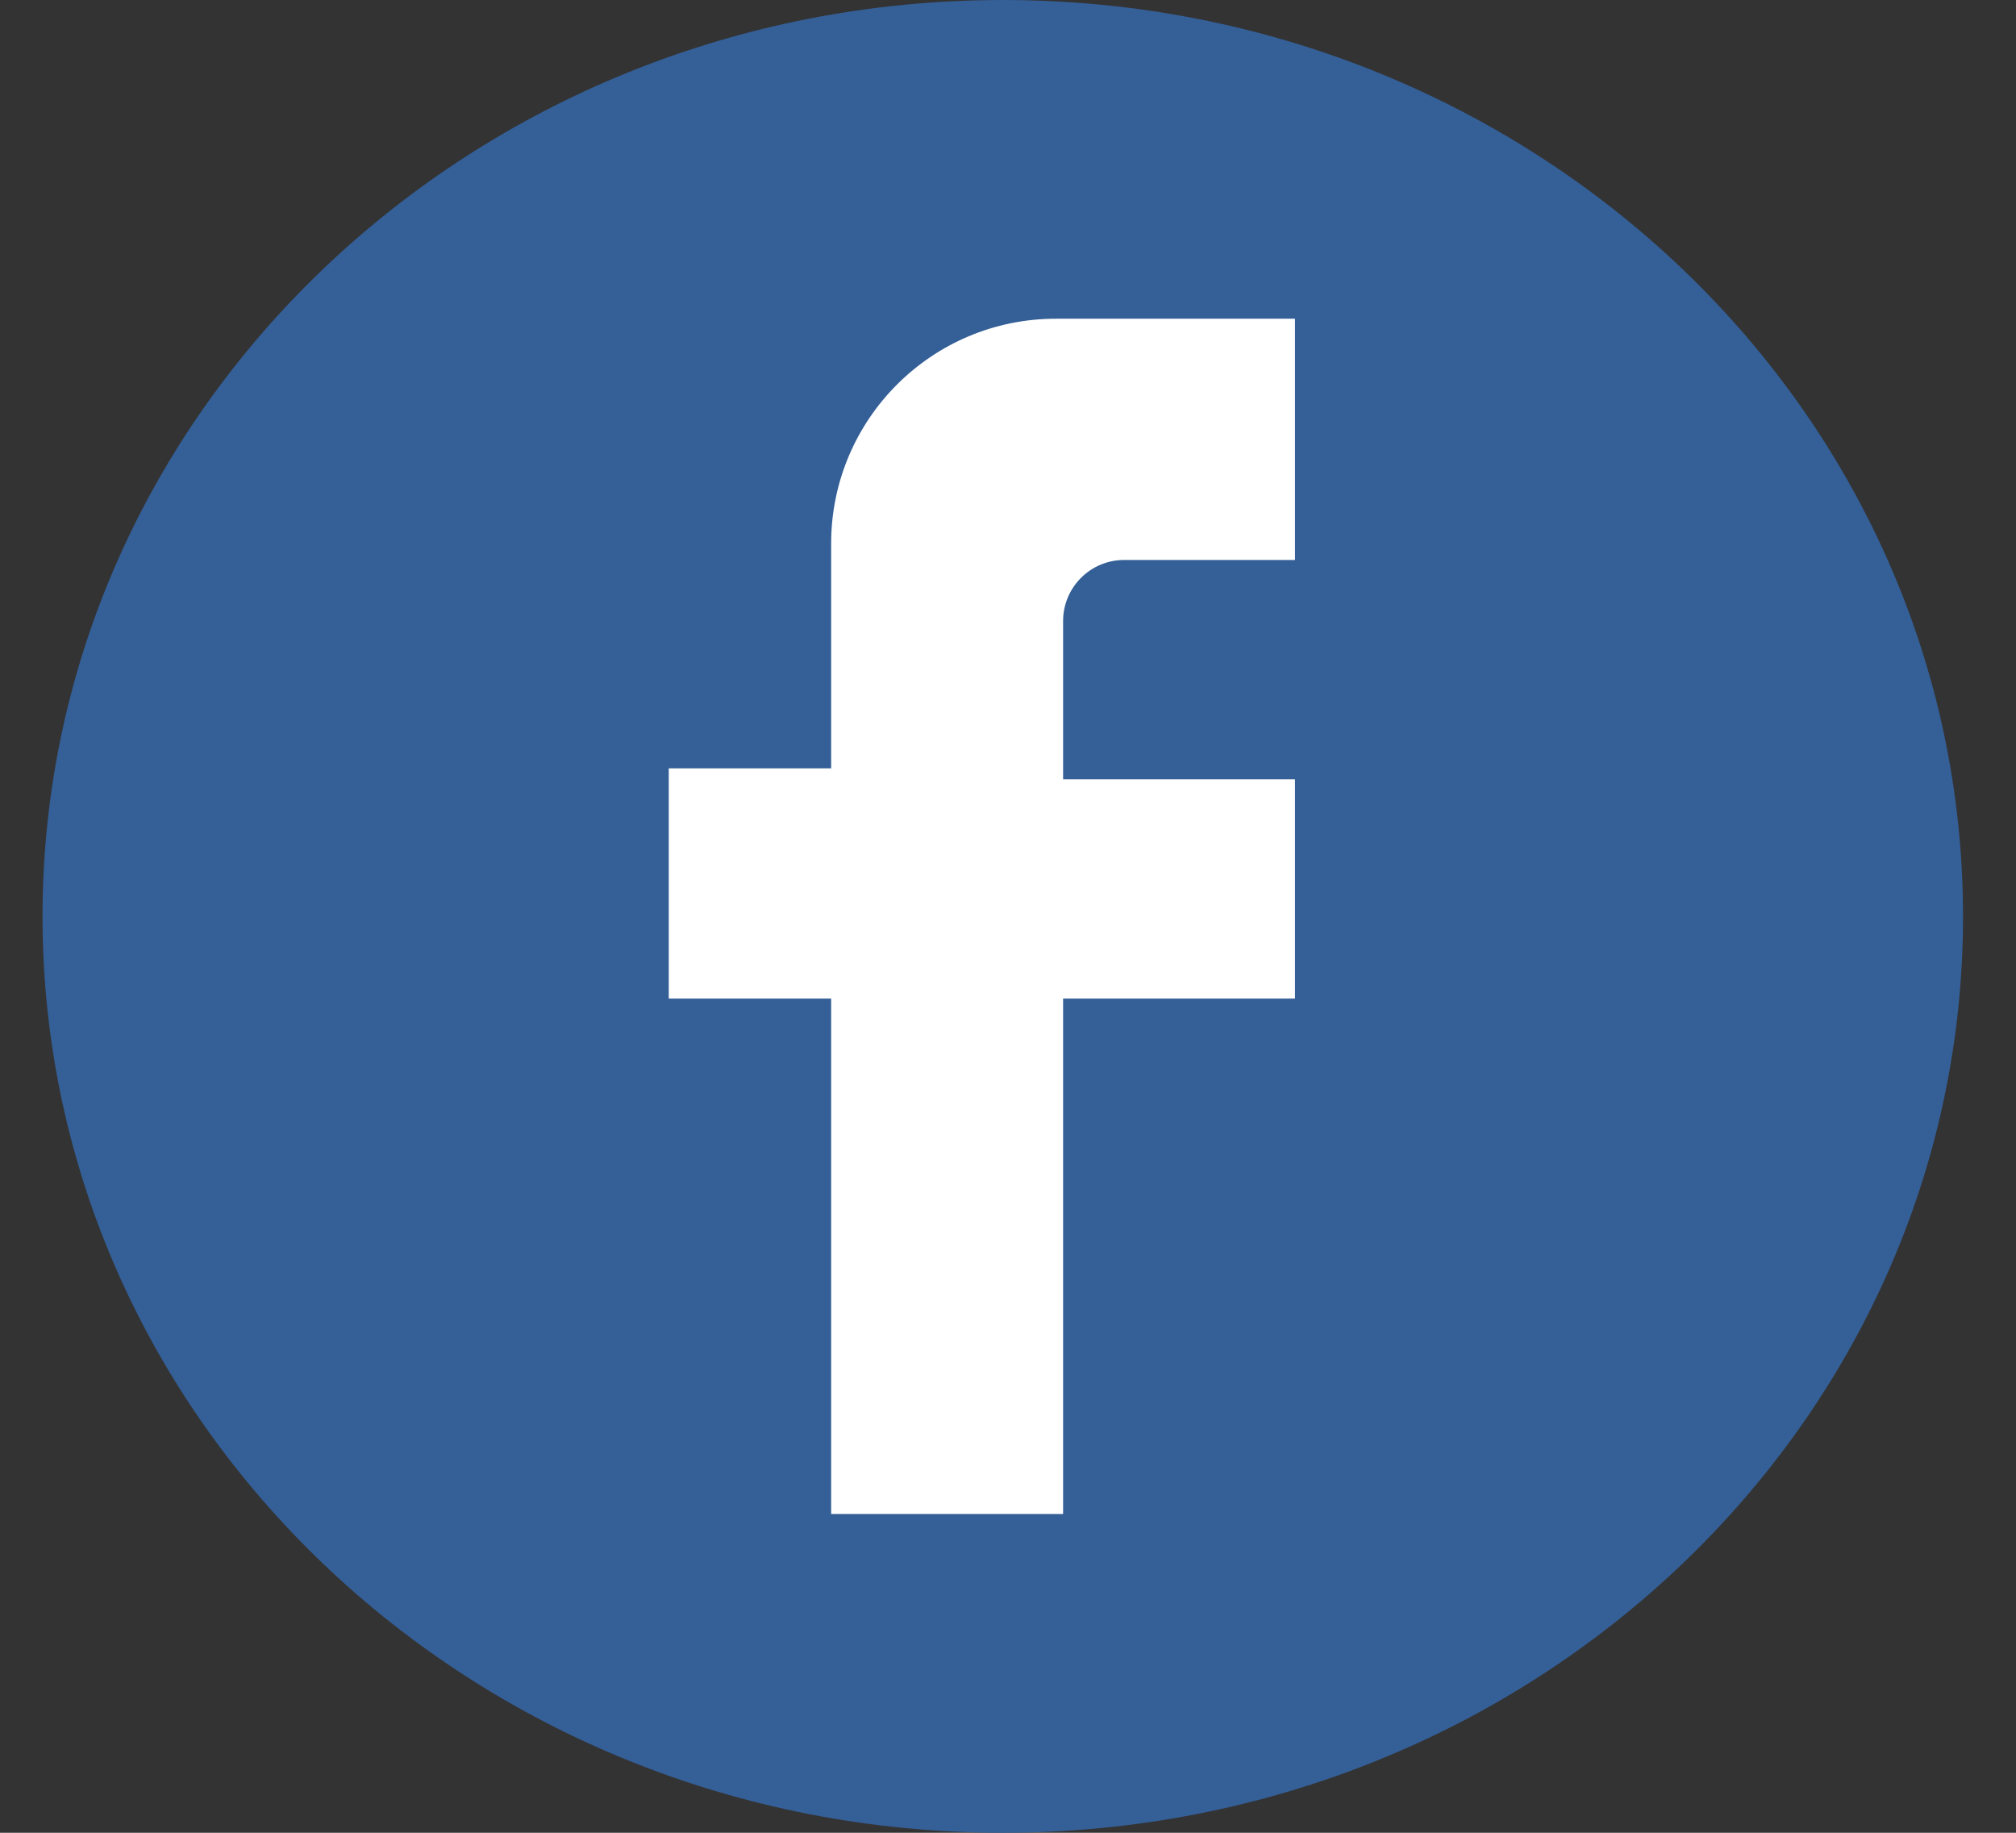
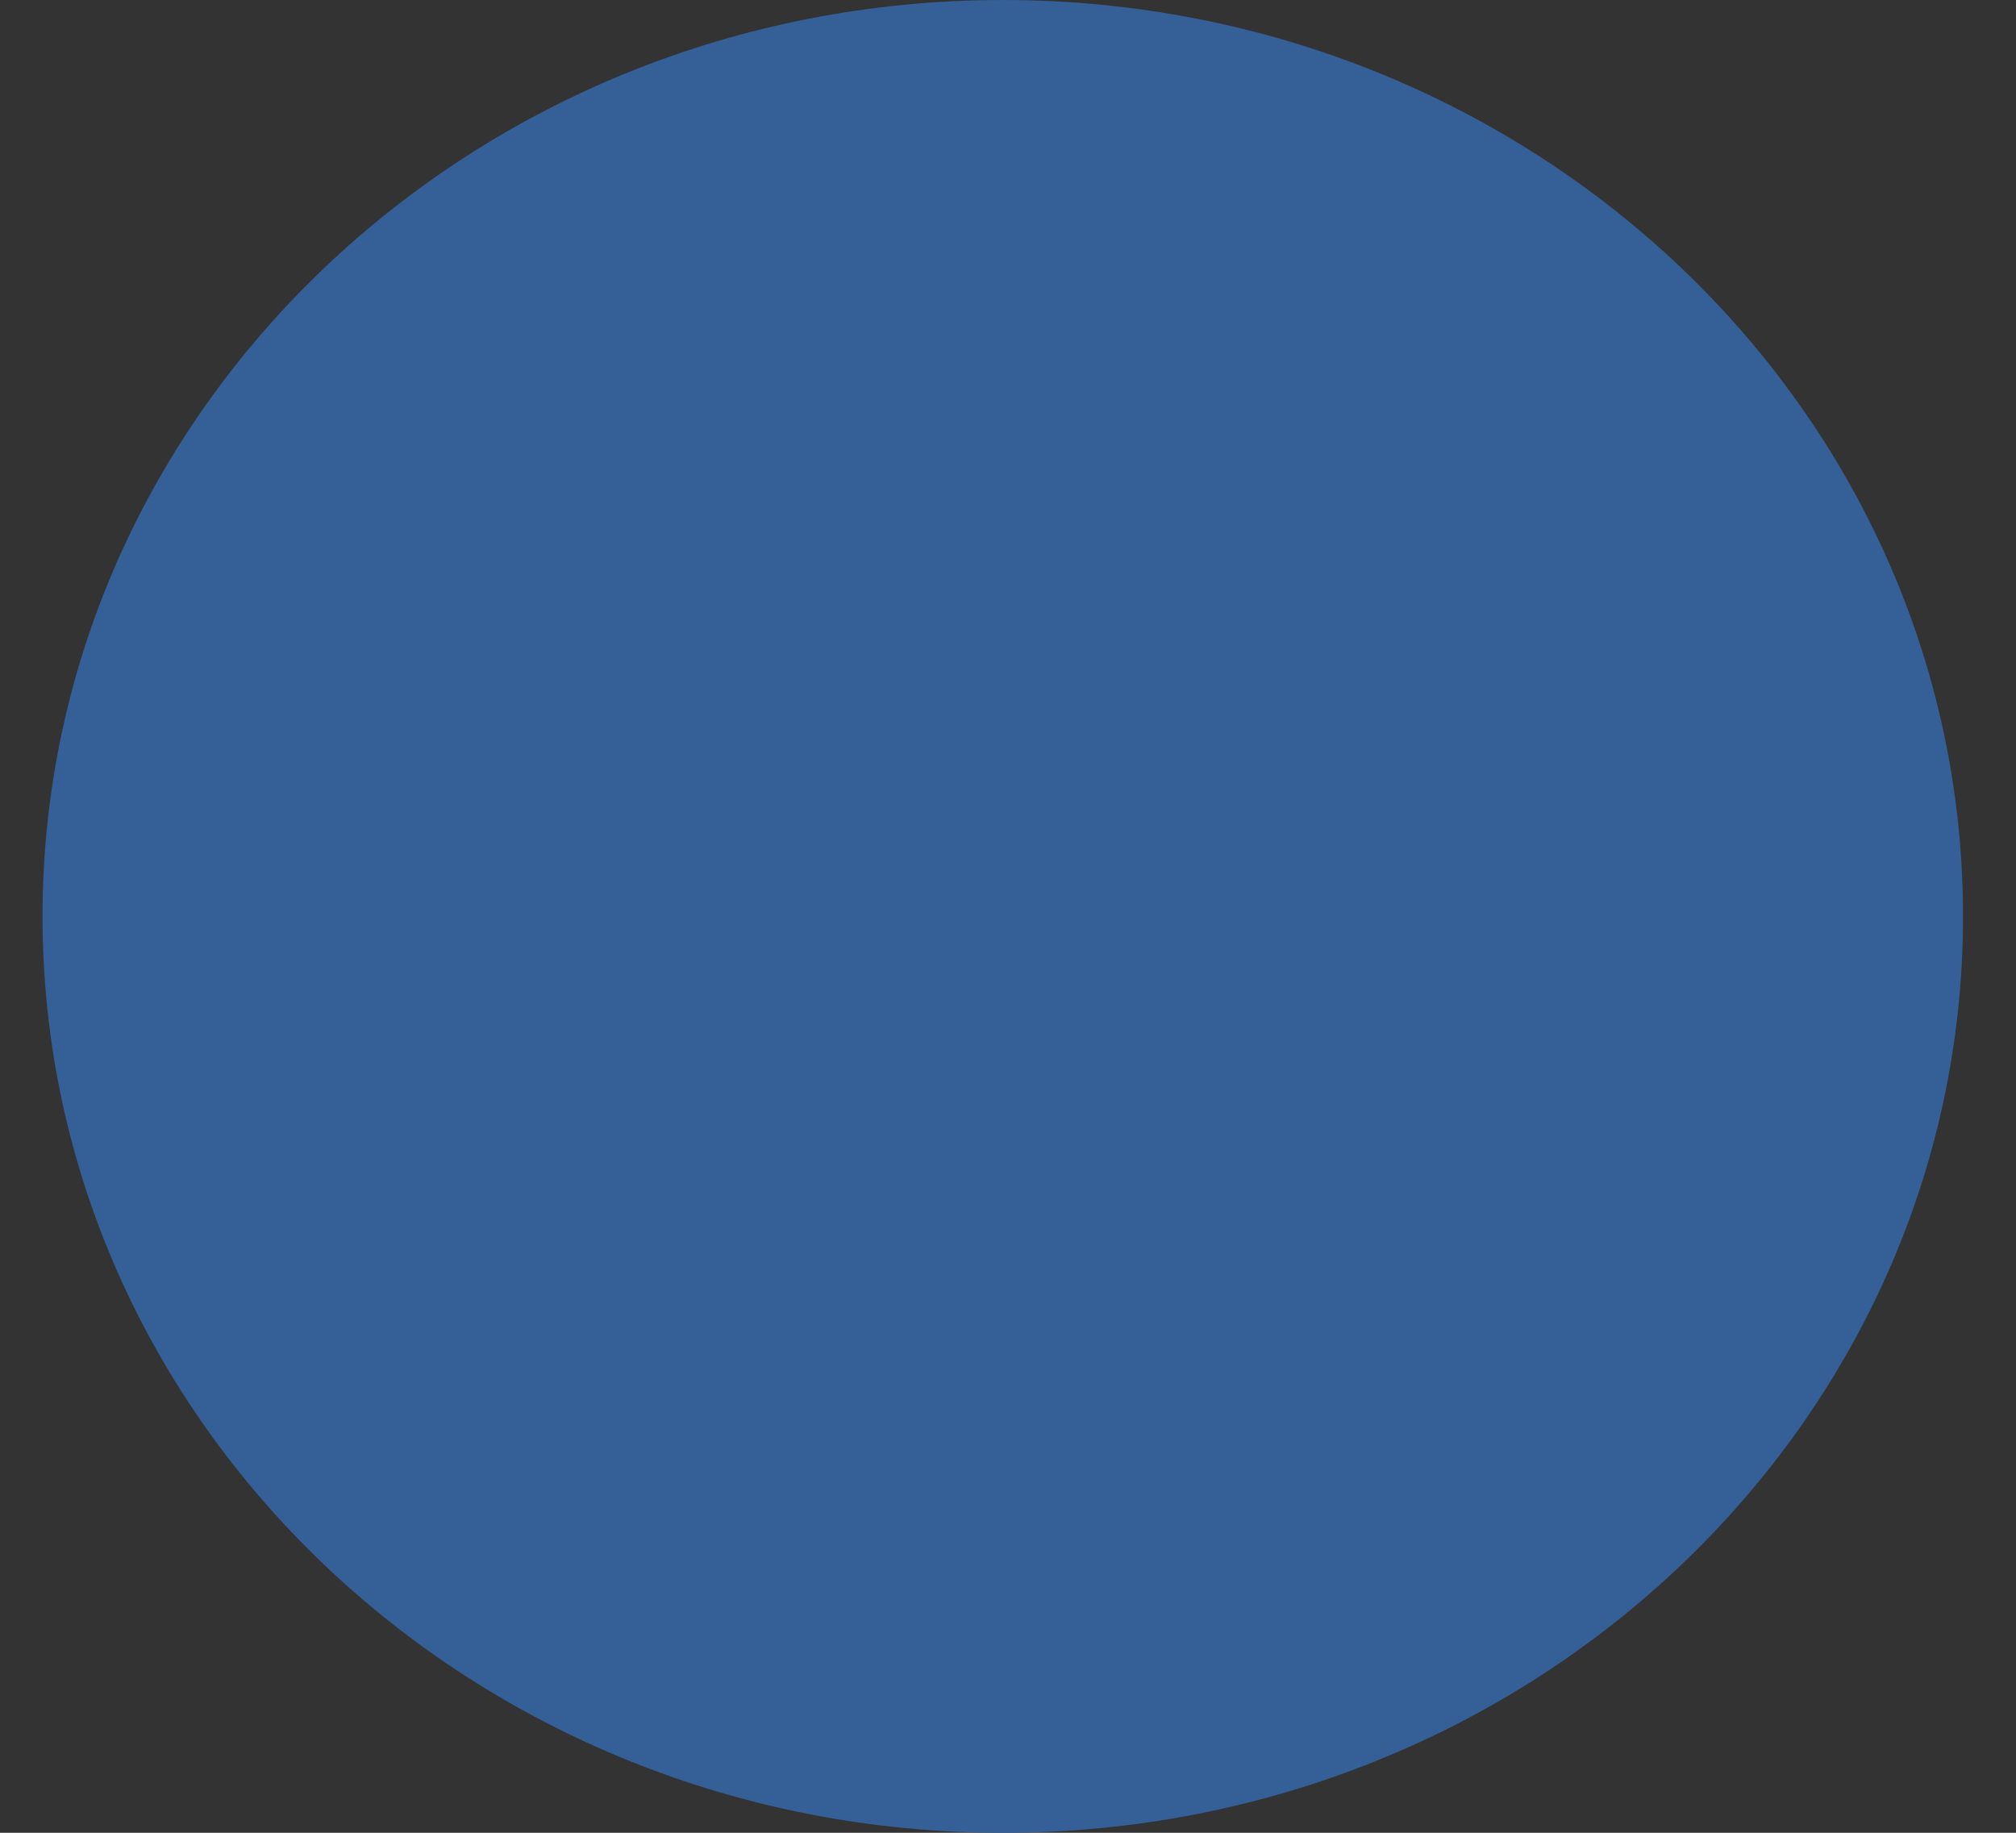
<svg xmlns="http://www.w3.org/2000/svg" width="33" height="30" viewBox="0 0 33 30" fill="none">
  <rect x="0" y="0" width="33" height="30" fill="#333333" stroke="none" />
  <path d="M32.133 15C32.133 23.284 25.096 30 16.415 30C7.733 30 0.696 23.284 0.696 15C0.696 6.716 7.733 0 16.415 0C25.096 0 32.133 6.716 32.133 15Z" fill="#345F97" />
-   <path d="M10.947 12.577H13.605V8.897C13.605 6.865 15.252 5.217 17.285 5.217H21.198V9.166H18.402C17.849 9.166 17.402 9.614 17.402 10.166V12.756H21.198V16.346H17.402V24.782H13.605V16.346H10.947V12.577Z" fill="white" />
</svg>